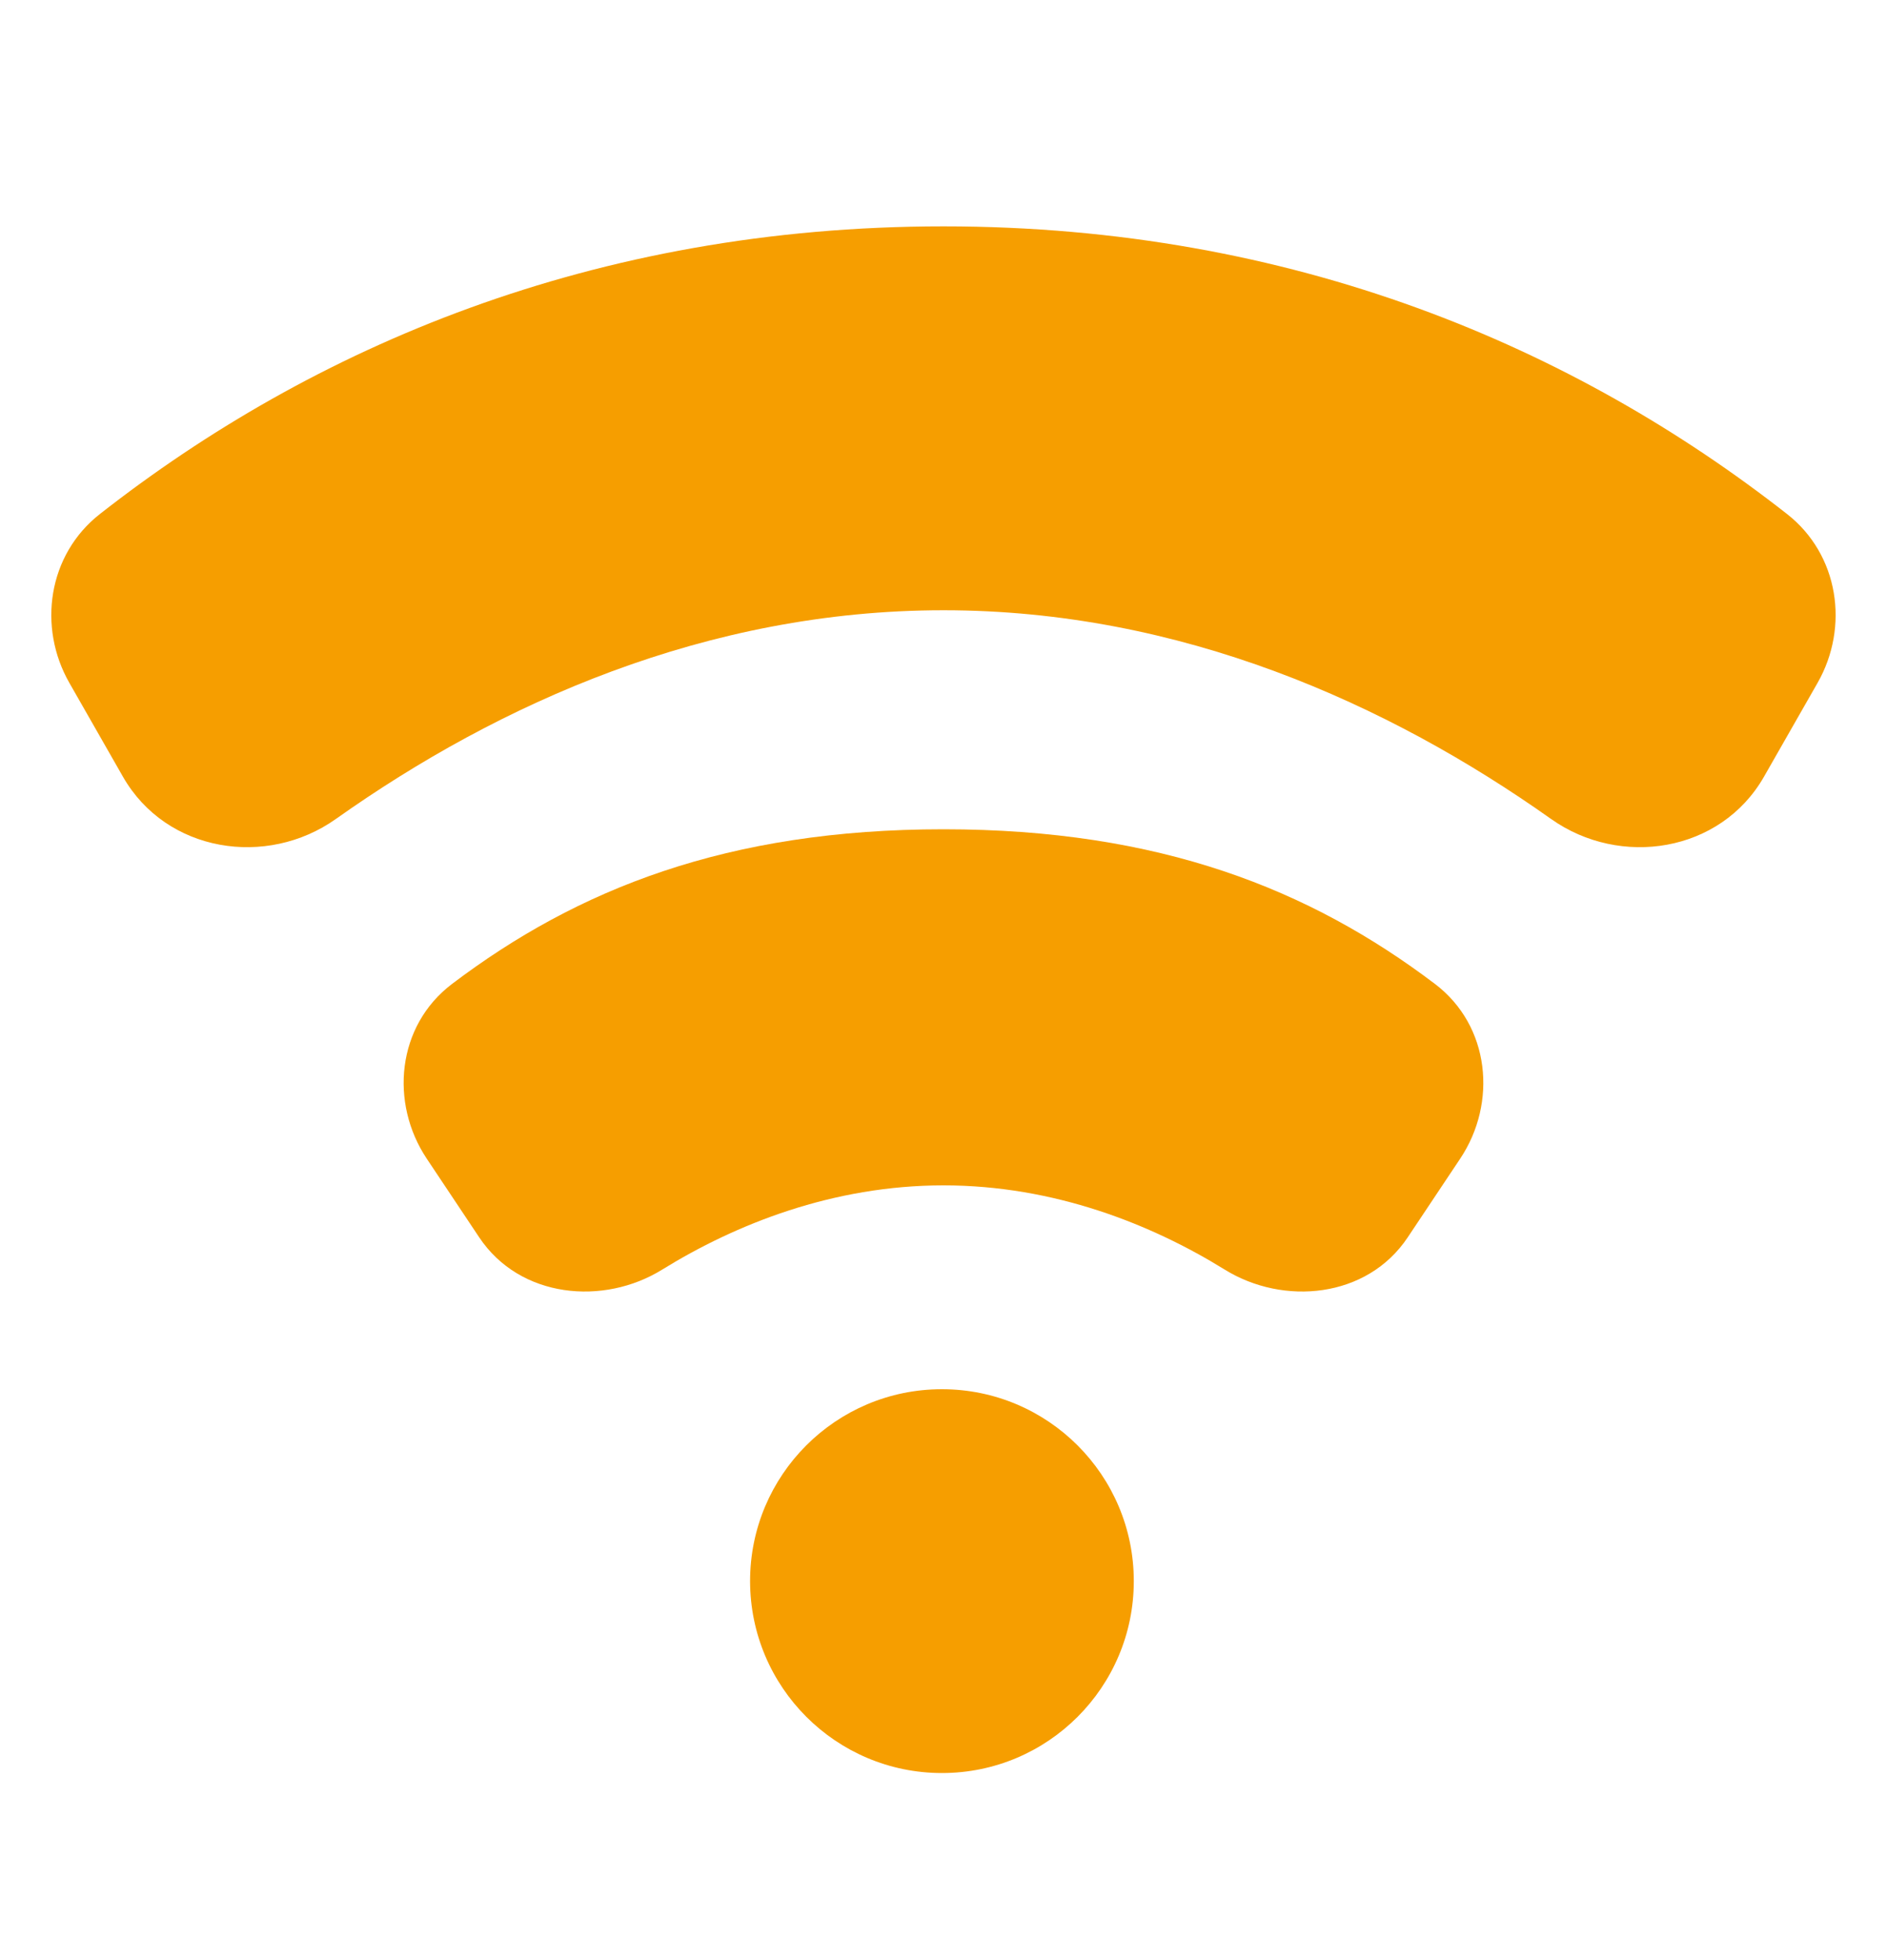
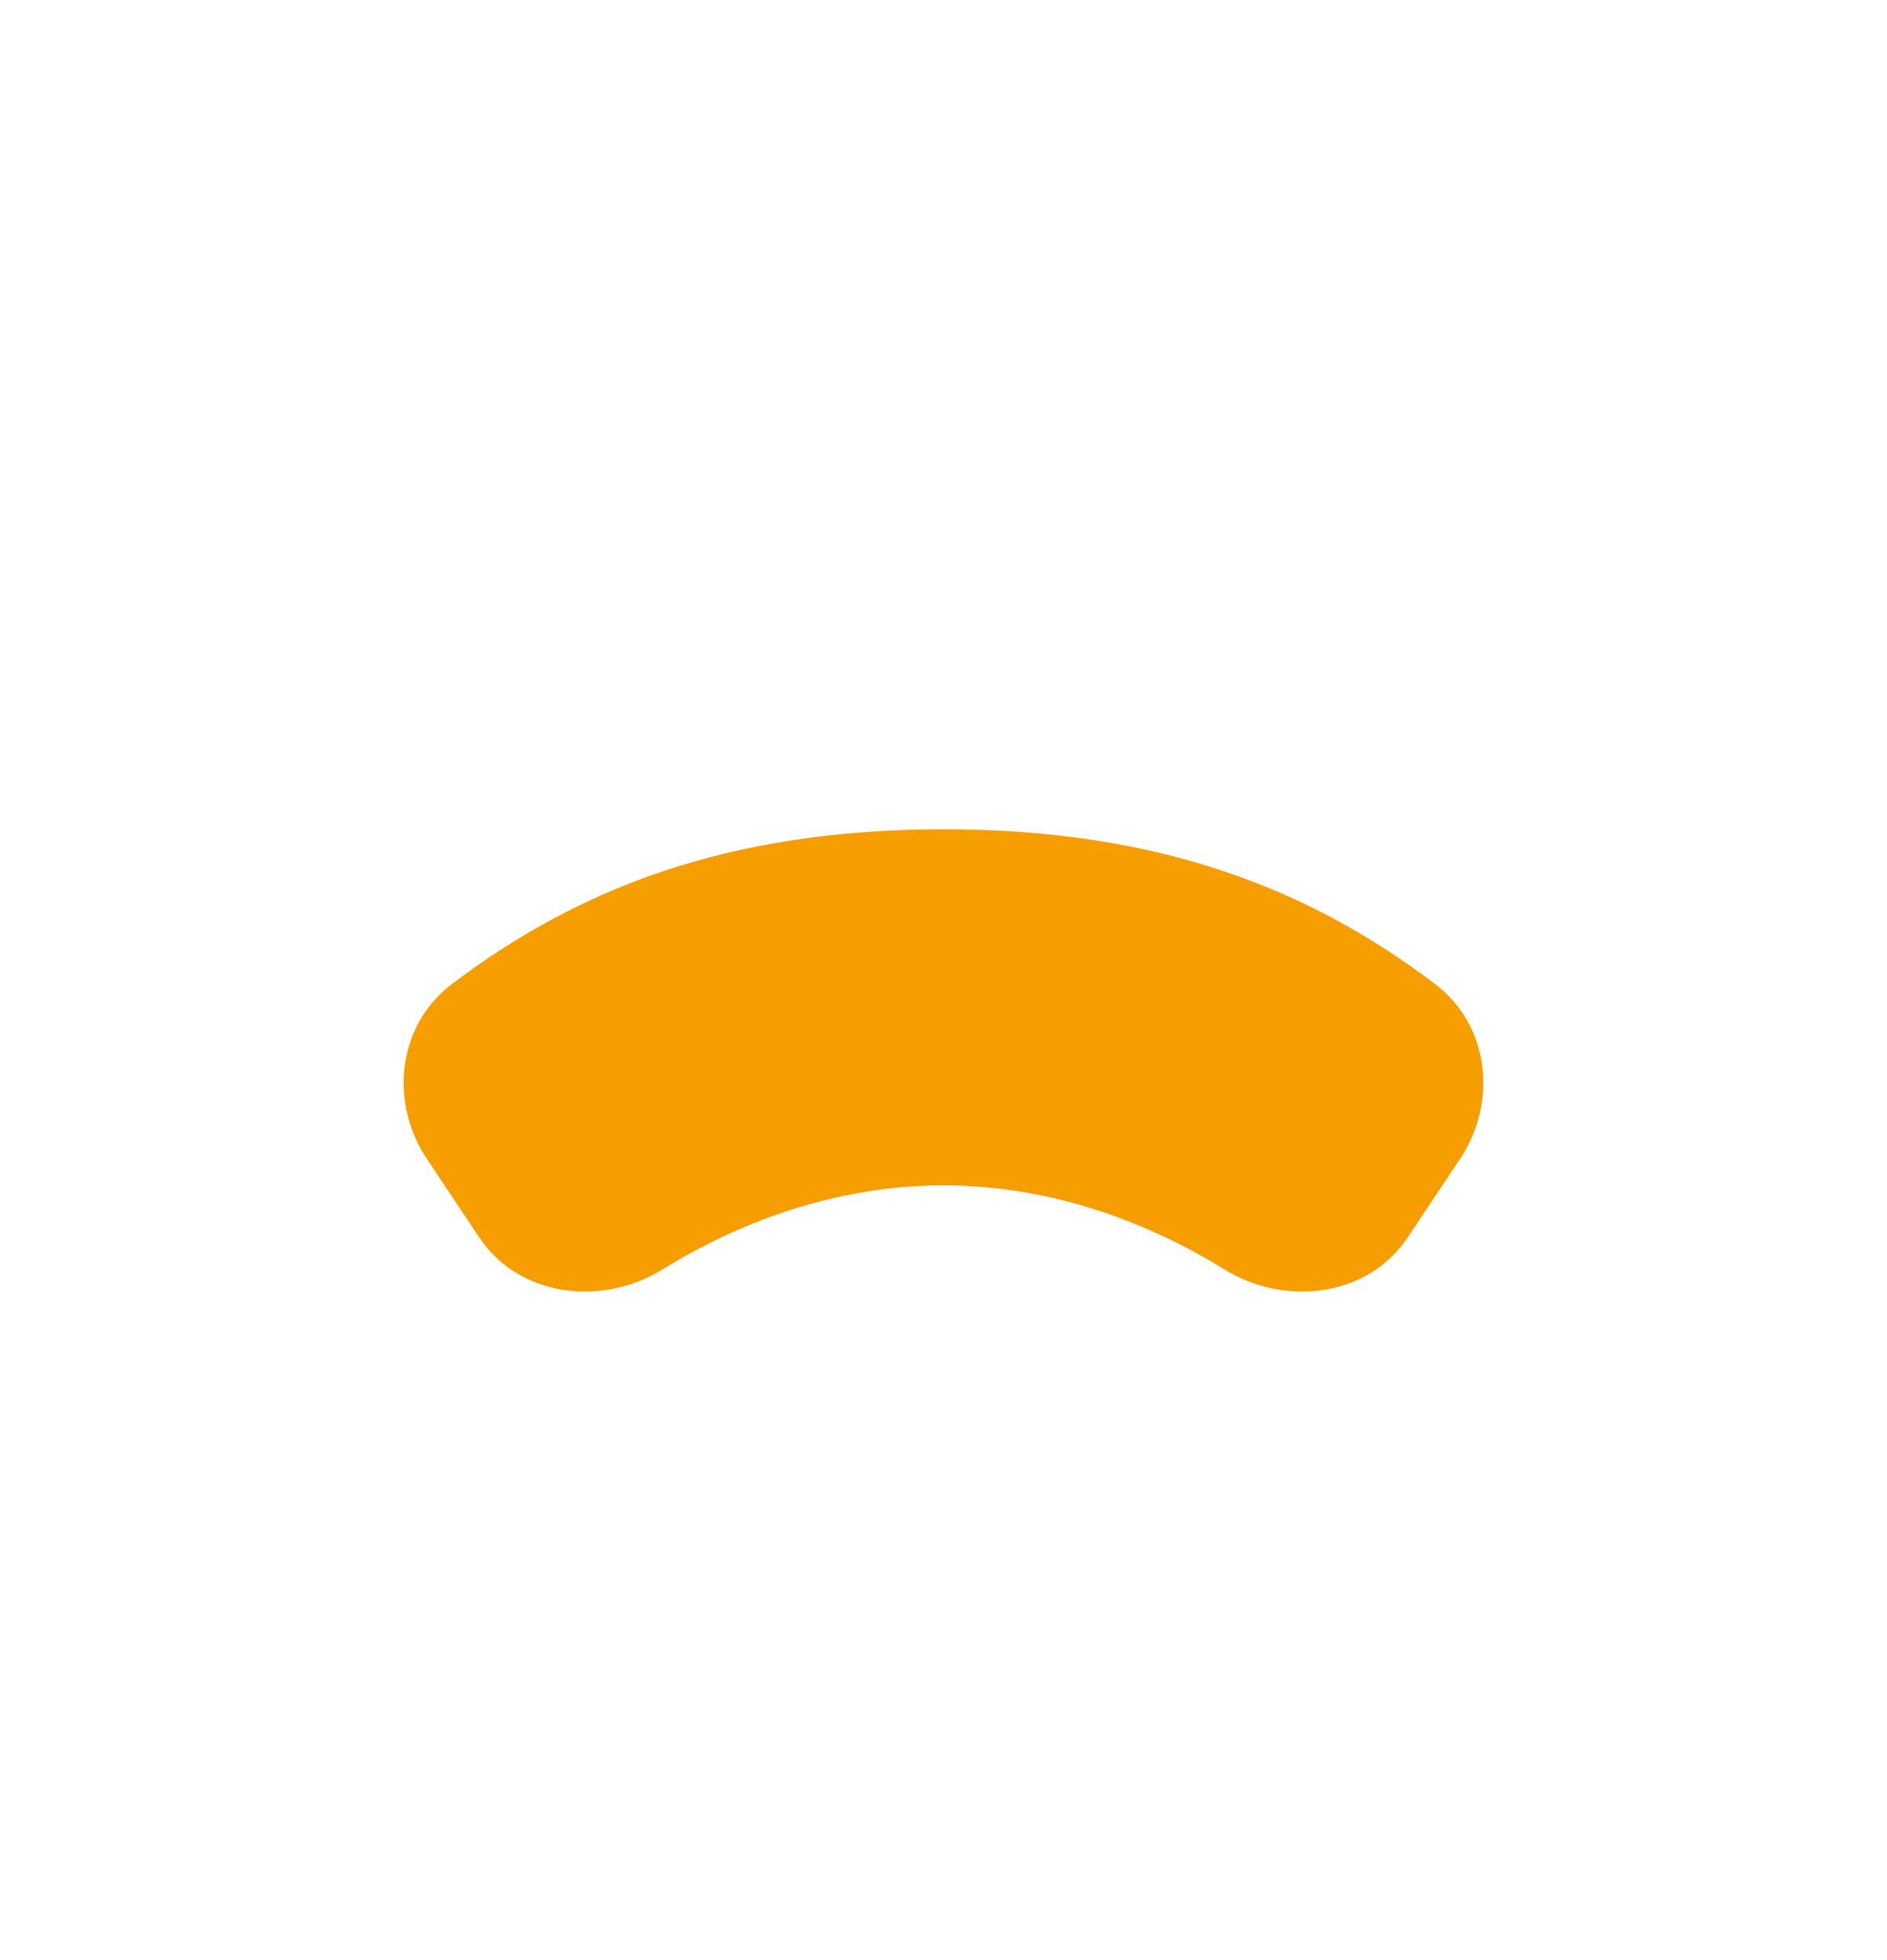
<svg xmlns="http://www.w3.org/2000/svg" width="26" height="27" viewBox="0 0 26 27" fill="none">
-   <path d="M13 3.118C8.17 3.118 4.294 4.795 1.377 7.08C0.66 7.641 0.516 8.637 0.956 9.407L1.694 10.699C2.292 11.745 3.676 11.956 4.628 11.281C6.874 9.69 9.738 8.406 13 8.406C16.261 8.406 19.125 9.69 21.371 11.281C22.323 11.956 23.707 11.745 24.305 10.699L25.043 9.407C25.483 8.637 25.339 7.641 24.622 7.08C21.705 4.795 17.829 3.118 13 3.118Z" fill="#F69E00" />
-   <path d="M12.978 19.136C11.518 19.136 10.335 20.319 10.335 21.779C10.336 23.239 11.519 24.423 12.979 24.423C14.439 24.423 15.622 23.239 15.622 21.779C15.622 20.319 14.438 19.136 12.978 19.136Z" fill="#F69E00" />
  <path d="M13 11.423C10.018 11.423 7.952 12.249 6.229 13.553C5.465 14.131 5.369 15.193 5.879 15.959L6.602 17.043C7.164 17.886 8.317 17.988 9.123 17.489C10.134 16.864 11.475 16.328 13 16.328C14.524 16.328 15.866 16.864 16.876 17.489C17.683 17.988 18.836 17.886 19.397 17.043L20.12 15.959C20.631 15.193 20.534 14.131 19.771 13.553C18.048 12.249 15.981 11.423 13 11.423Z" fill="#F69E00" />
</svg>